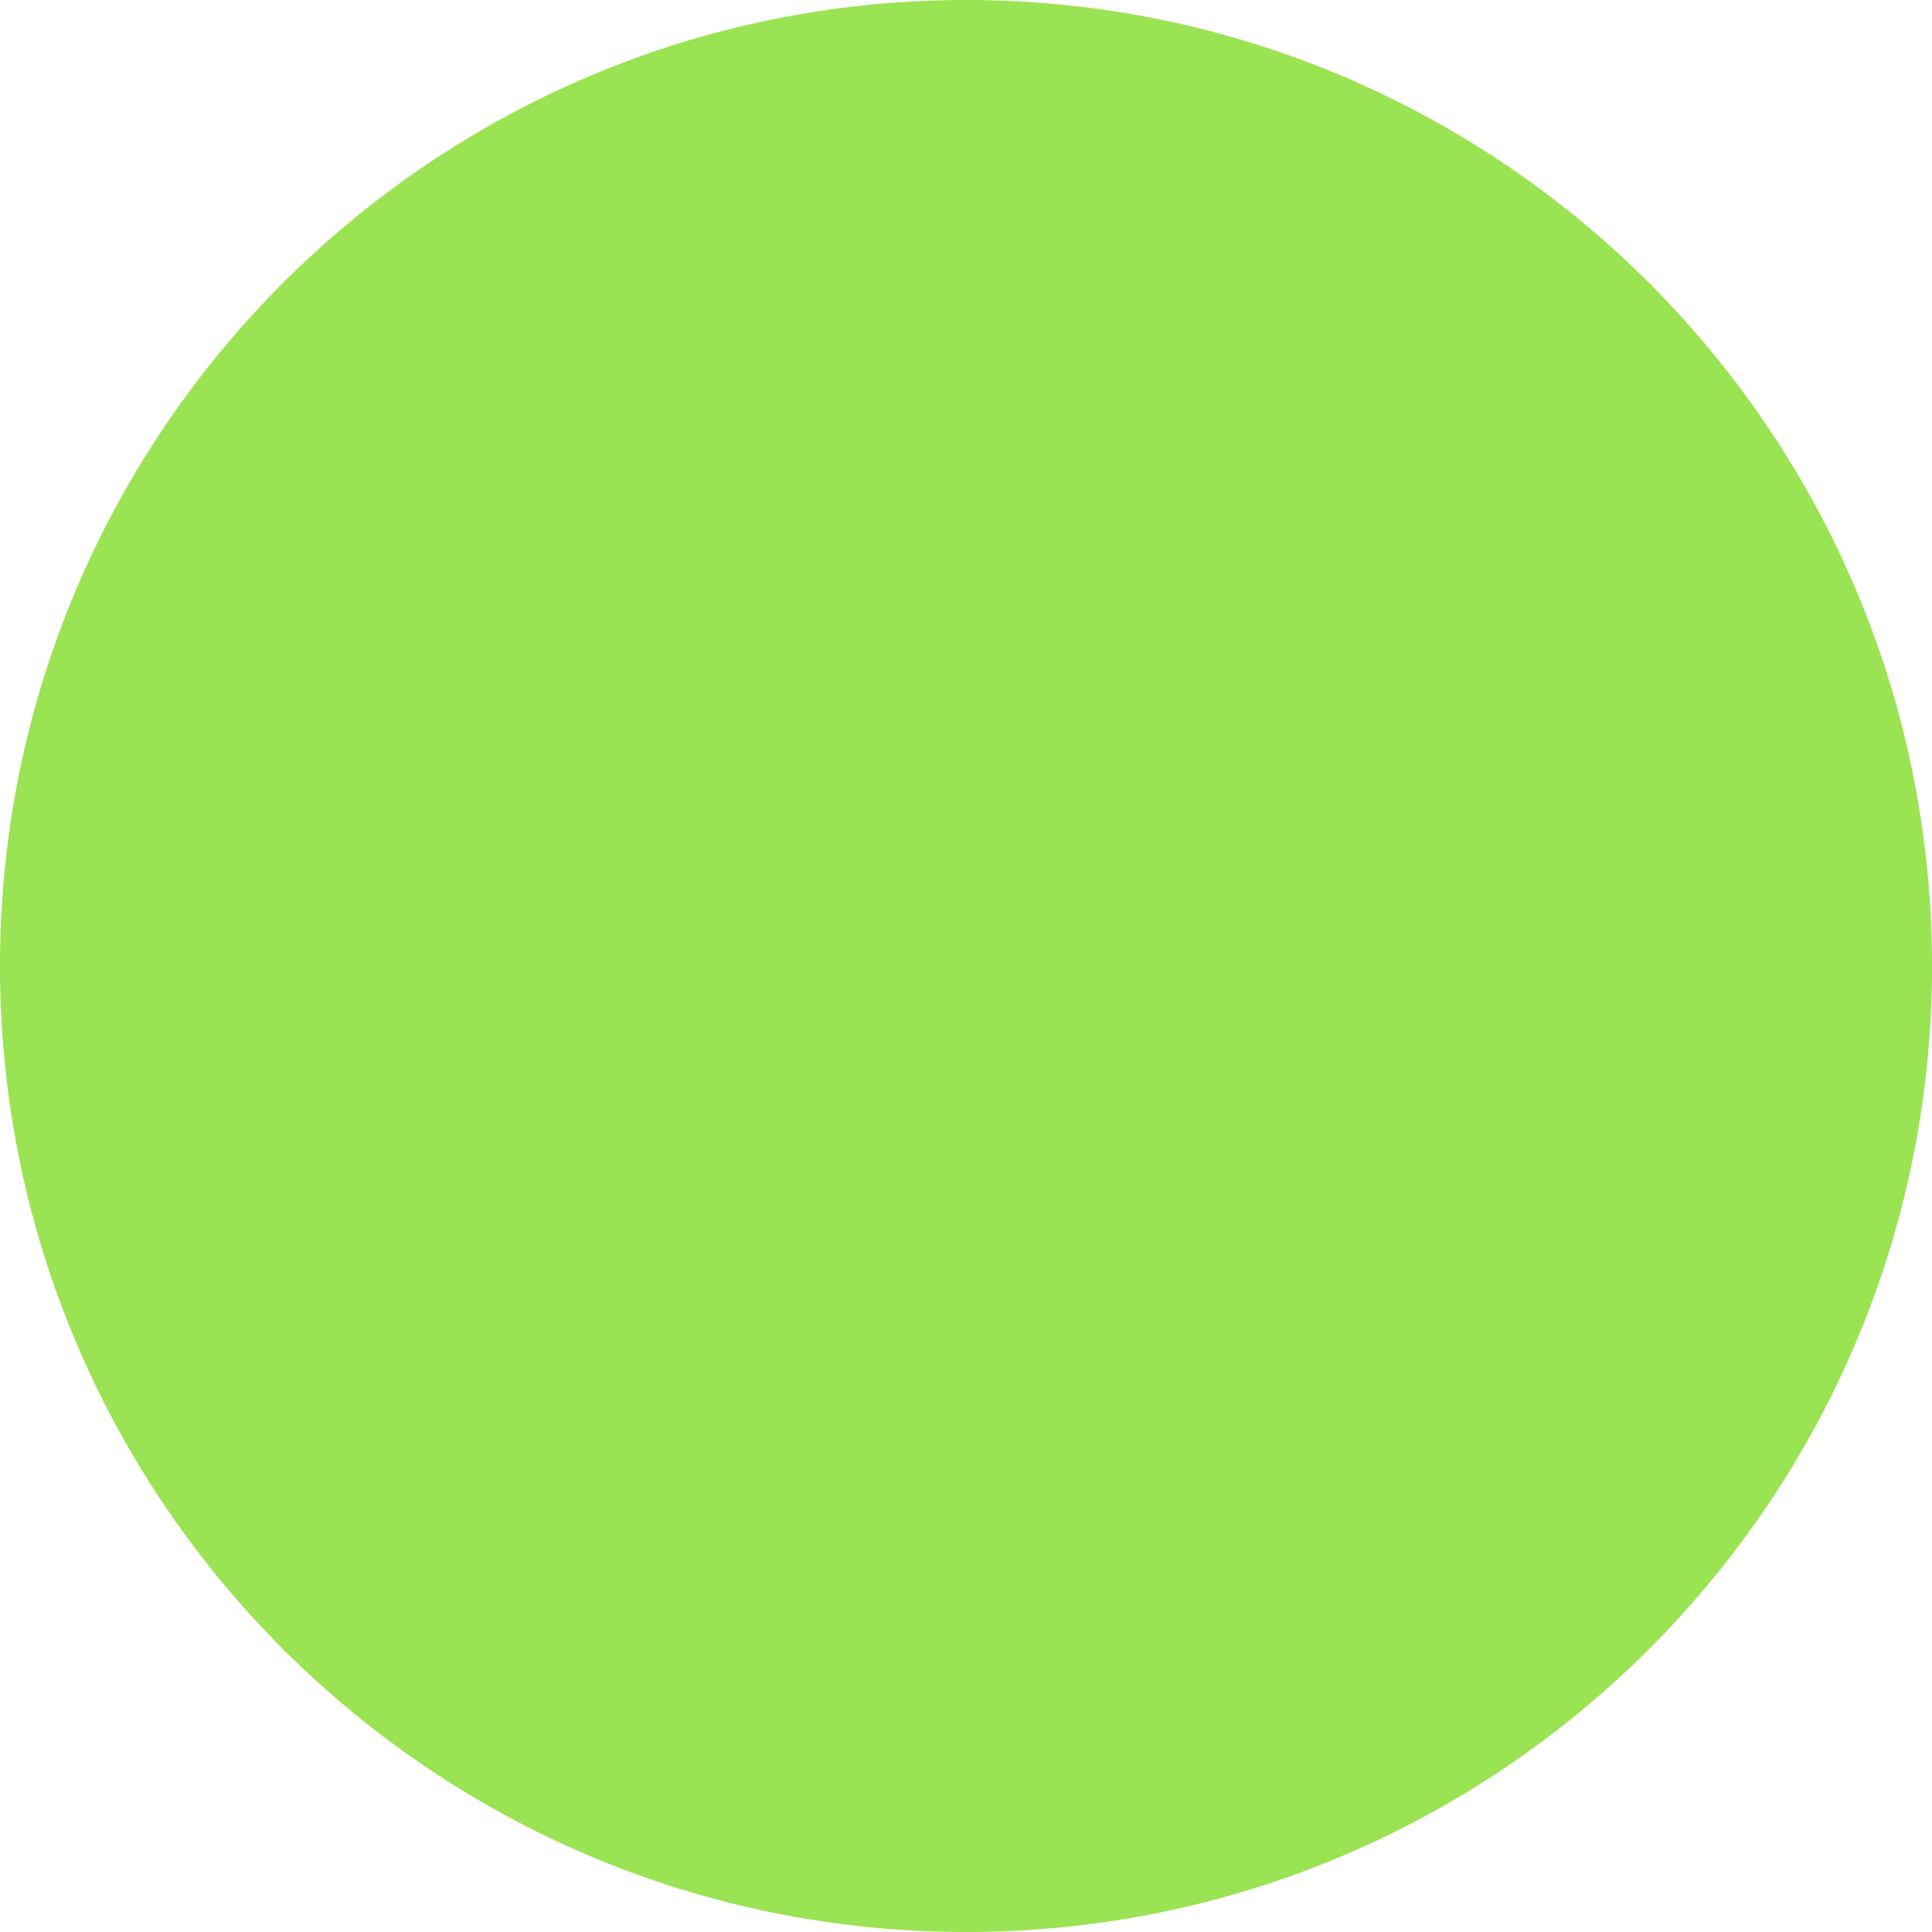
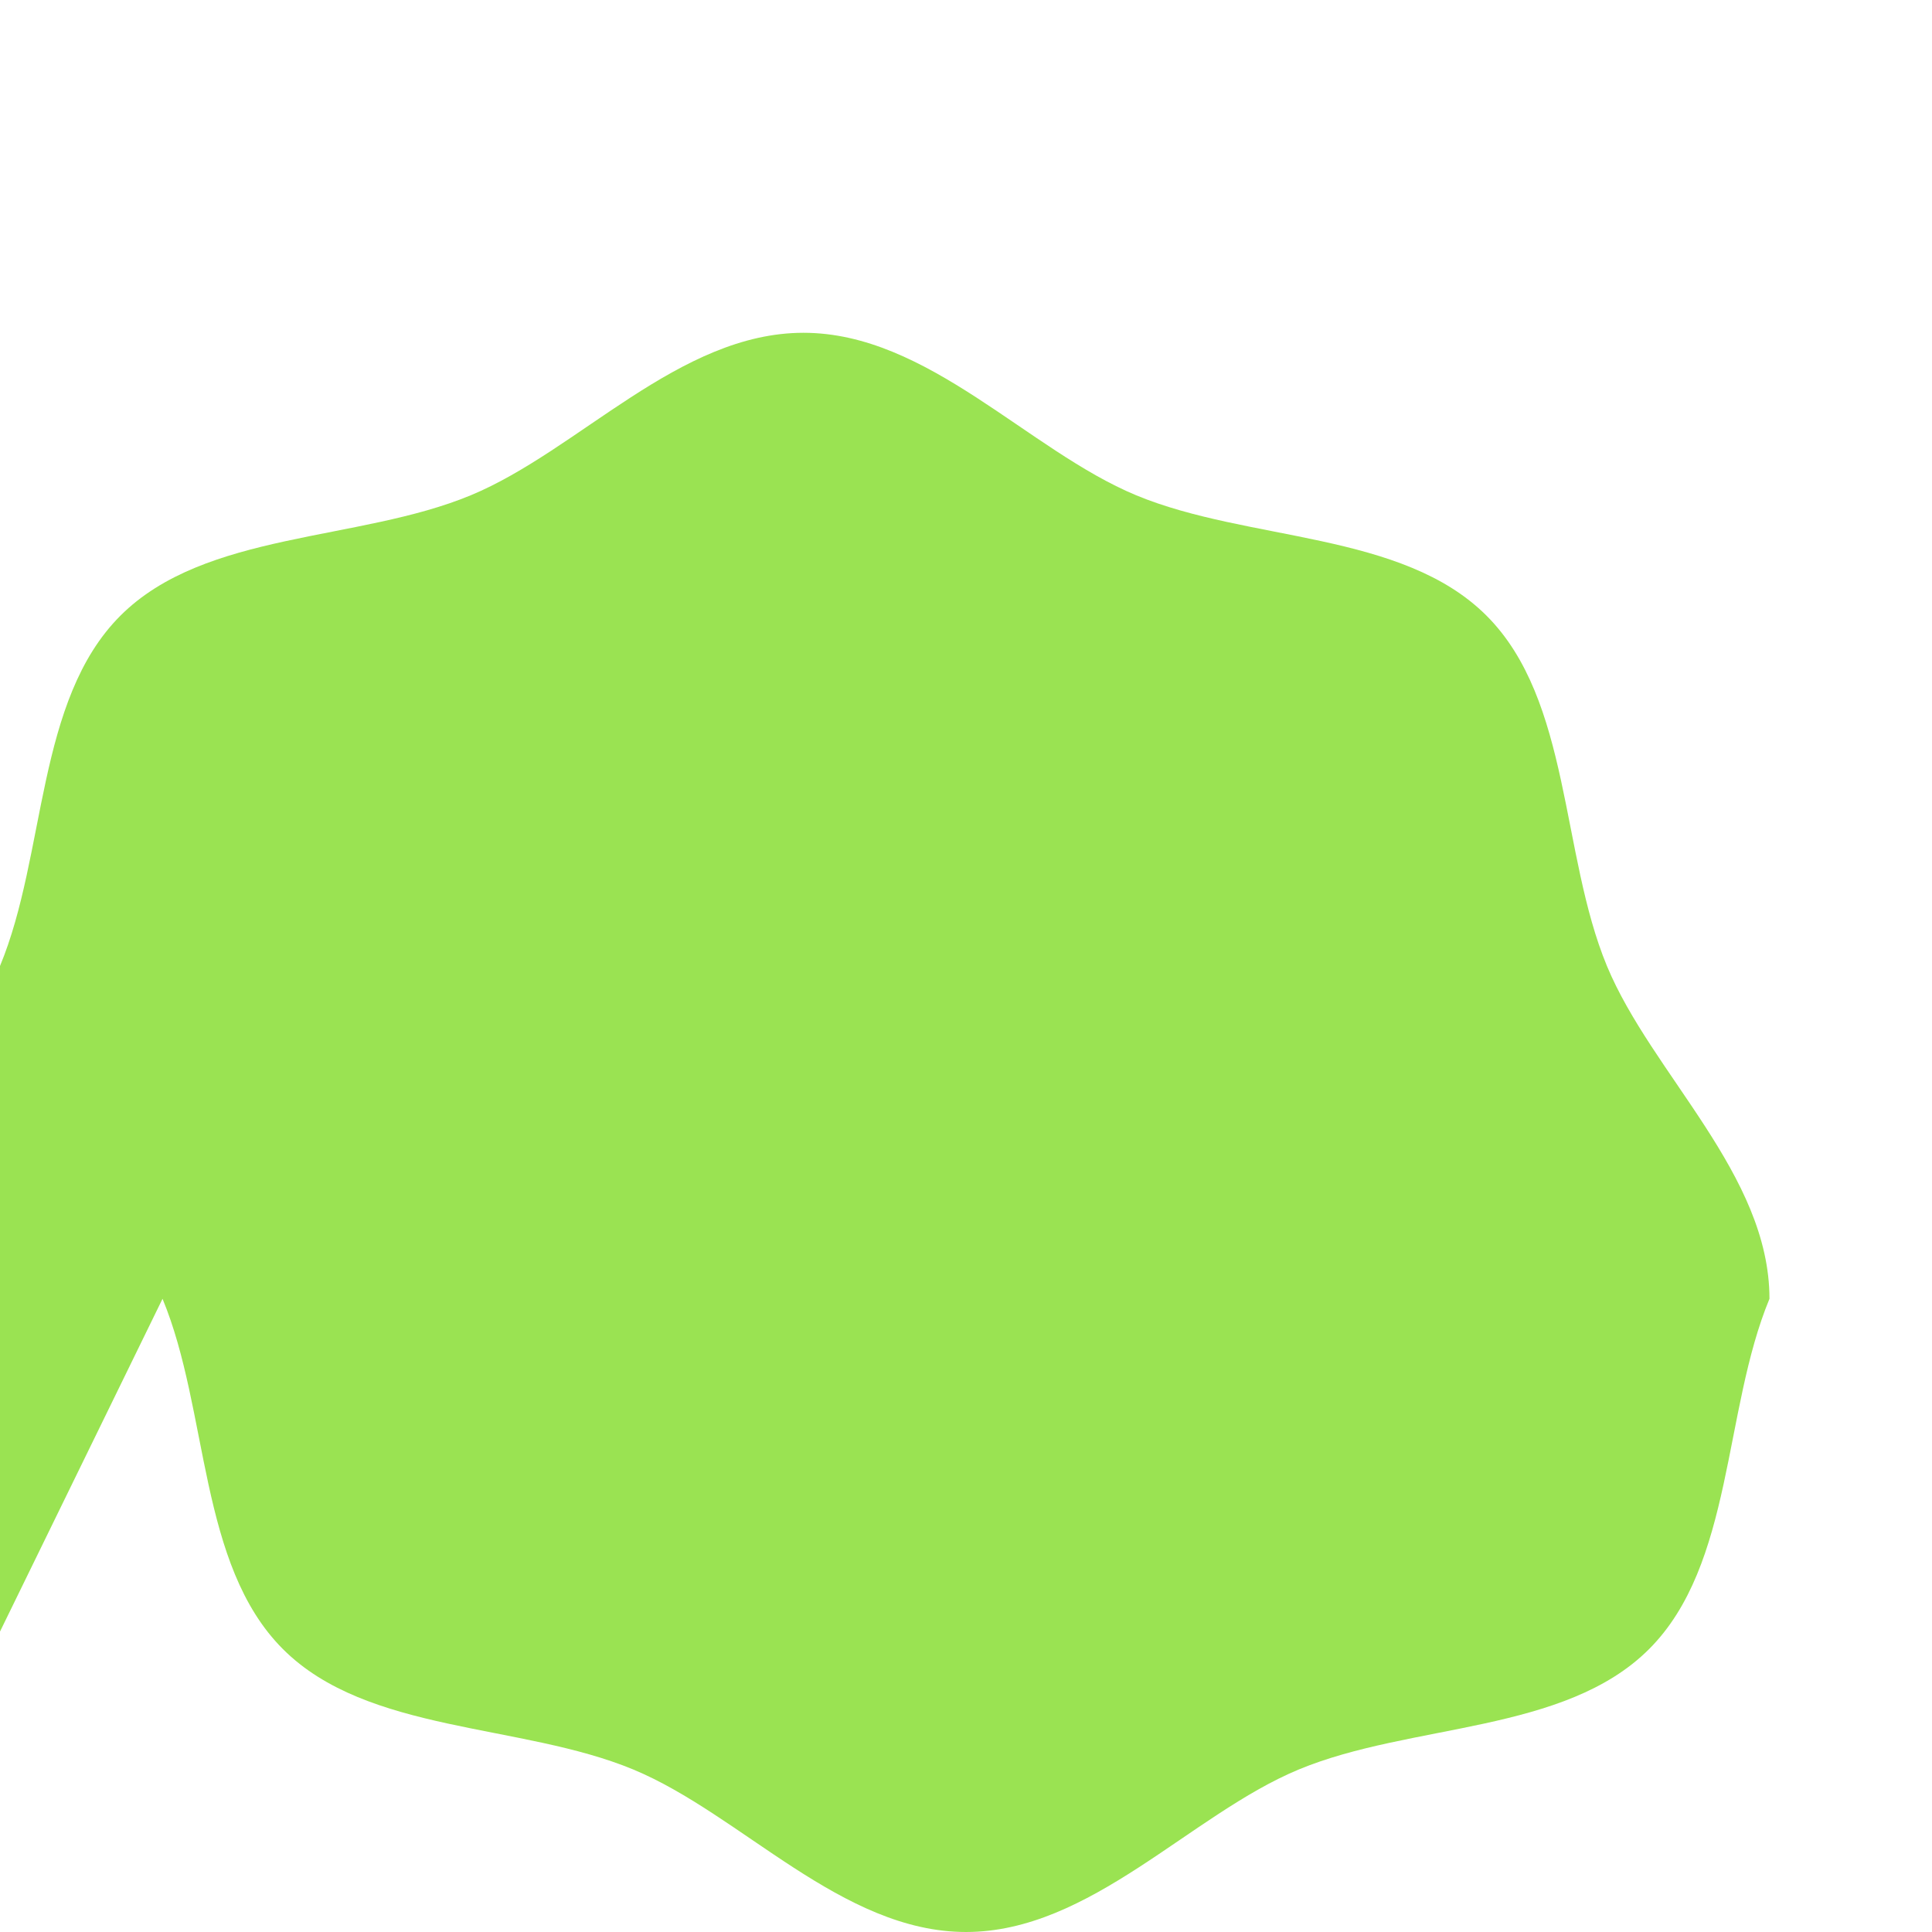
<svg xmlns="http://www.w3.org/2000/svg" xmlns:xlink="http://www.w3.org/1999/xlink" id="SVGDoc" width="16" height="16" version="1.1" viewBox="0 0 16 16">
  <defs>
-     <path d="M779.346,3189.756c0.385,0.929 0.297,2.201 0.997,2.901c0.7,0.7 1.972,0.612 2.901,0.997c0.896,0.372 1.726,1.346 2.756,1.346c1.03,0 1.86,-0.974 2.756,-1.346c0.929,-0.385 2.201,-0.297 2.901,-0.997c0.7,-0.7 0.612,-1.972 0.997,-2.901c0.372,-0.896 1.346,-1.726 1.346,-2.756c0,-1.03 -0.974,-1.86 -1.346,-2.756c-0.385,-0.929 -0.297,-2.201 -0.997,-2.901c-0.7,-0.7 -1.972,-0.612 -2.901,-0.997c-0.896,-0.372 -1.726,-1.346 -2.756,-1.346c-1.03,0 -1.86,0.974 -2.756,1.346c-0.929,0.385 -2.201,0.297 -2.901,0.997c-0.7,0.7 -0.612,1.972 -0.997,2.901c-0.372,0.896 -1.346,1.726 -1.346,2.756c0,1.03 0.974,1.86 1.346,2.756z" id="Path-0" />
-     <path d="M778,3187c0,-4.418 3.582,-8 8,-8c4.418,0 8,3.582 8,8c0,4.418 -3.582,8 -8,8c-4.418,0 -8,-3.582 -8,-8z" id="Path-1" />
+     <path d="M779.346,3189.756c0.385,0.929 0.297,2.201 0.997,2.901c0.7,0.7 1.972,0.612 2.901,0.997c0.896,0.372 1.726,1.346 2.756,1.346c1.03,0 1.86,-0.974 2.756,-1.346c0.929,-0.385 2.201,-0.297 2.901,-0.997c0.7,-0.7 0.612,-1.972 0.997,-2.901c0,-1.03 -0.974,-1.86 -1.346,-2.756c-0.385,-0.929 -0.297,-2.201 -0.997,-2.901c-0.7,-0.7 -1.972,-0.612 -2.901,-0.997c-0.896,-0.372 -1.726,-1.346 -2.756,-1.346c-1.03,0 -1.86,0.974 -2.756,1.346c-0.929,0.385 -2.201,0.297 -2.901,0.997c-0.7,0.7 -0.612,1.972 -0.997,2.901c-0.372,0.896 -1.346,1.726 -1.346,2.756c0,1.03 0.974,1.86 1.346,2.756z" id="Path-0" />
  </defs>
  <desc>Generated with Avocode.</desc>
  <g transform="matrix(1,0,0,1,-778,-3179)">
    <g>
      <title>icon/protegidoFGC</title>
      <g>
        <title>protegidoFGC</title>
        <g>
          <title>Page 1</title>
          <use xlink:href="#Path-0" fill="#9ae352" fill-opacity="1" />
        </g>
      </g>
      <g>
        <title>Oval</title>
        <use xlink:href="#Path-1" fill="#9ae352" fill-opacity="1" />
      </g>
    </g>
  </g>
</svg>